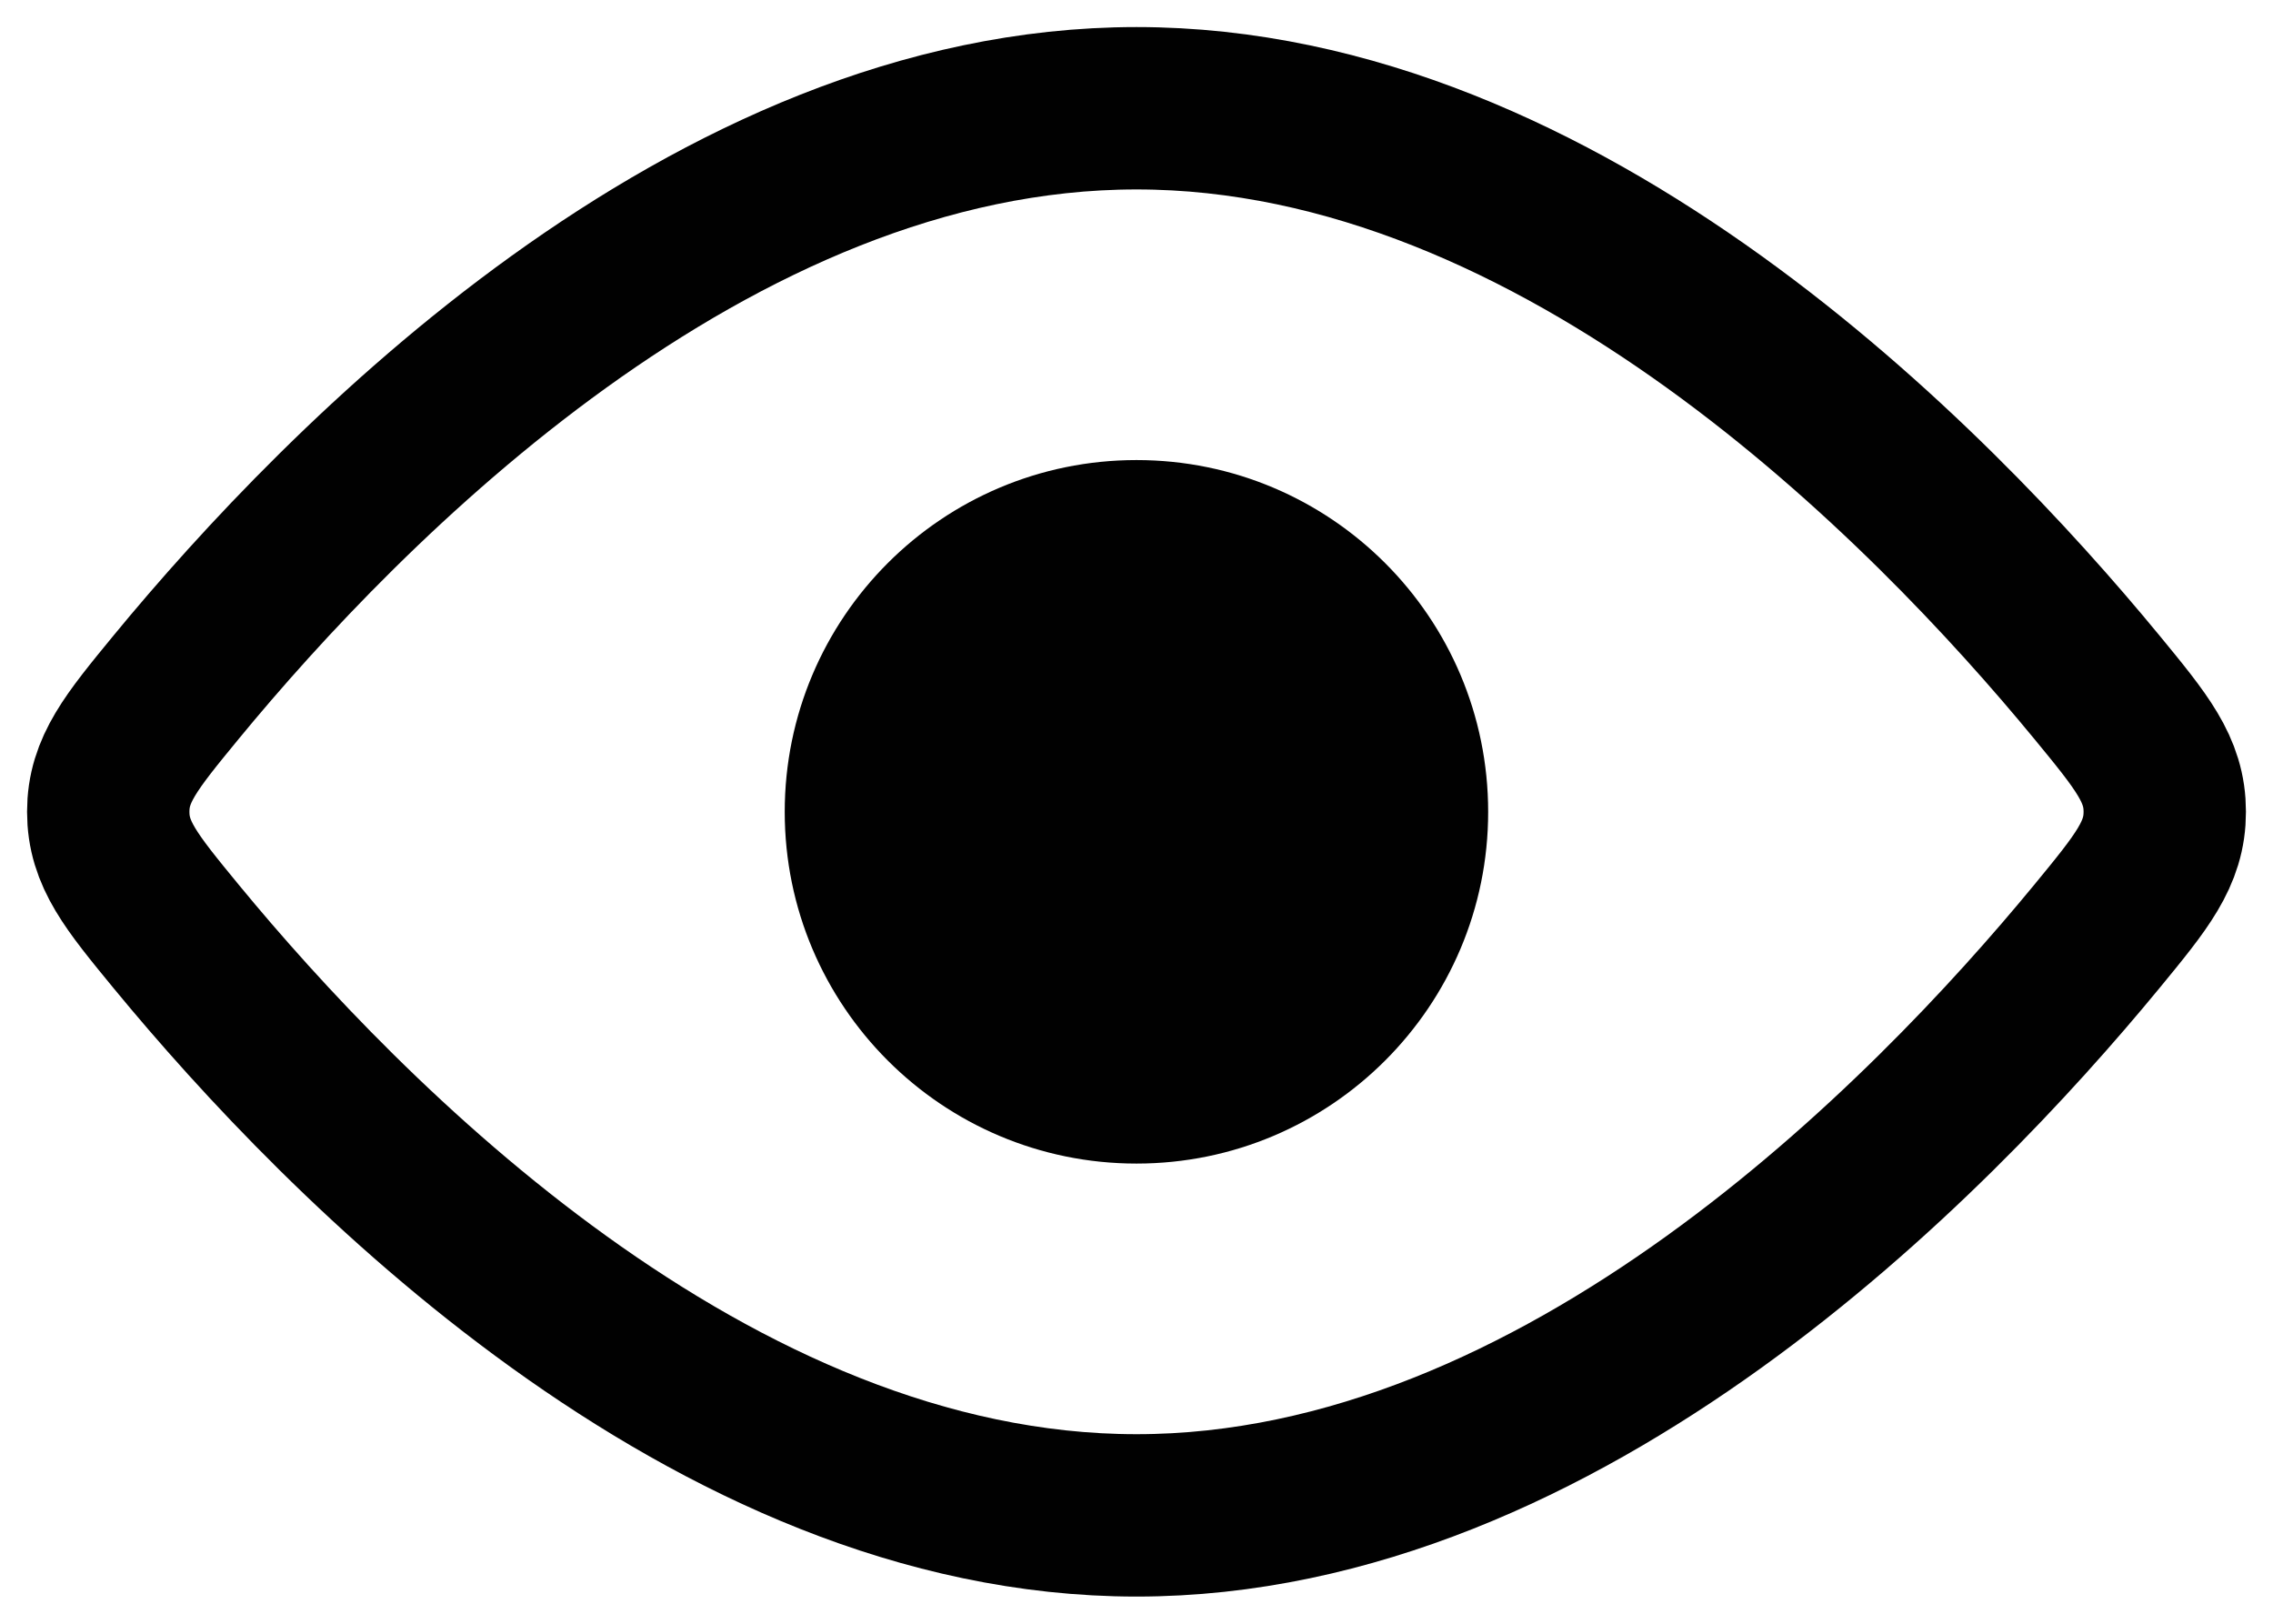
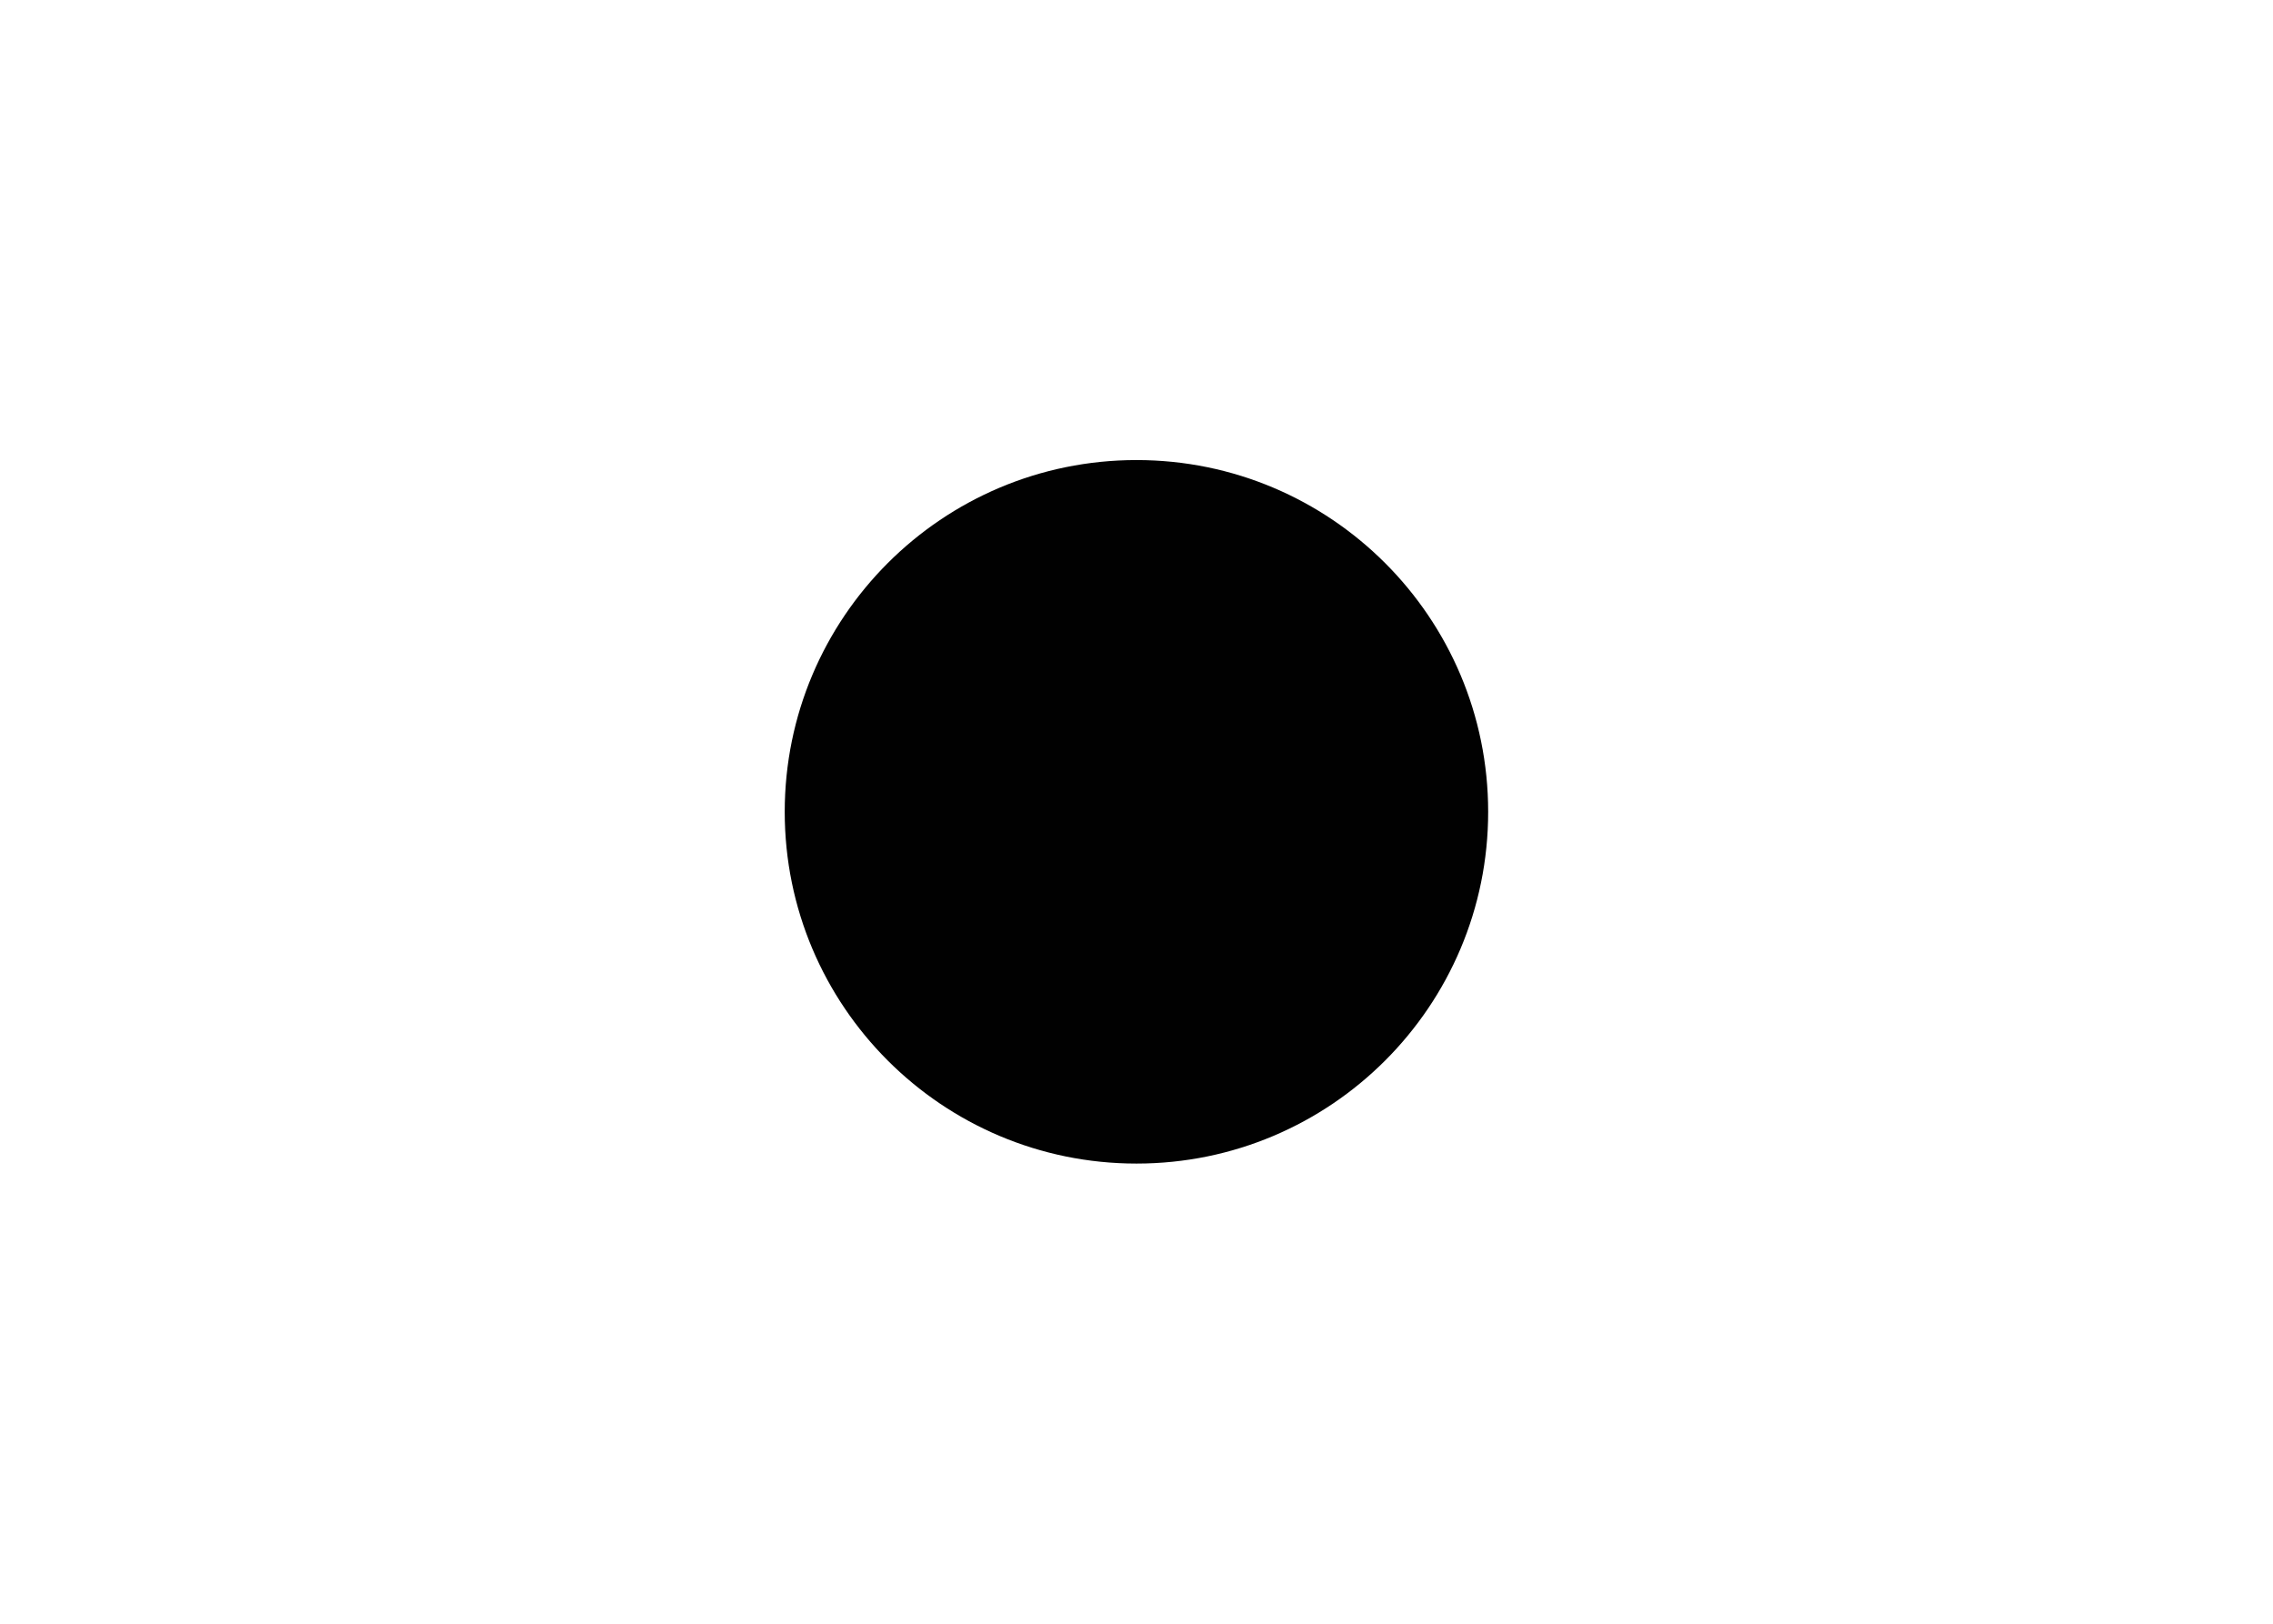
<svg xmlns="http://www.w3.org/2000/svg" width="21" height="15" viewBox="0 0 21 15" fill="none">
  <path d="M10.5 10.749C12.294 10.749 13.749 9.294 13.749 7.5C13.749 5.705 12.294 4.25 10.5 4.25C8.705 4.25 7.25 5.705 7.25 7.5C7.25 9.294 8.705 10.749 10.5 10.749Z" fill="#010101" />
-   <path d="M19.37 6.345C19.79 6.856 20 7.111 20 7.499C20 7.888 19.79 8.143 19.37 8.654C17.831 10.522 14.439 13.999 10.5 13.999C6.561 13.999 3.169 10.522 1.63 8.654C1.21 8.143 1 7.888 1 7.499C1 7.111 1.21 6.856 1.63 6.345C3.169 4.477 6.561 1 10.5 1C14.439 1 17.831 4.477 19.37 6.345Z" stroke="#010101" stroke-width="1.5" />
</svg>